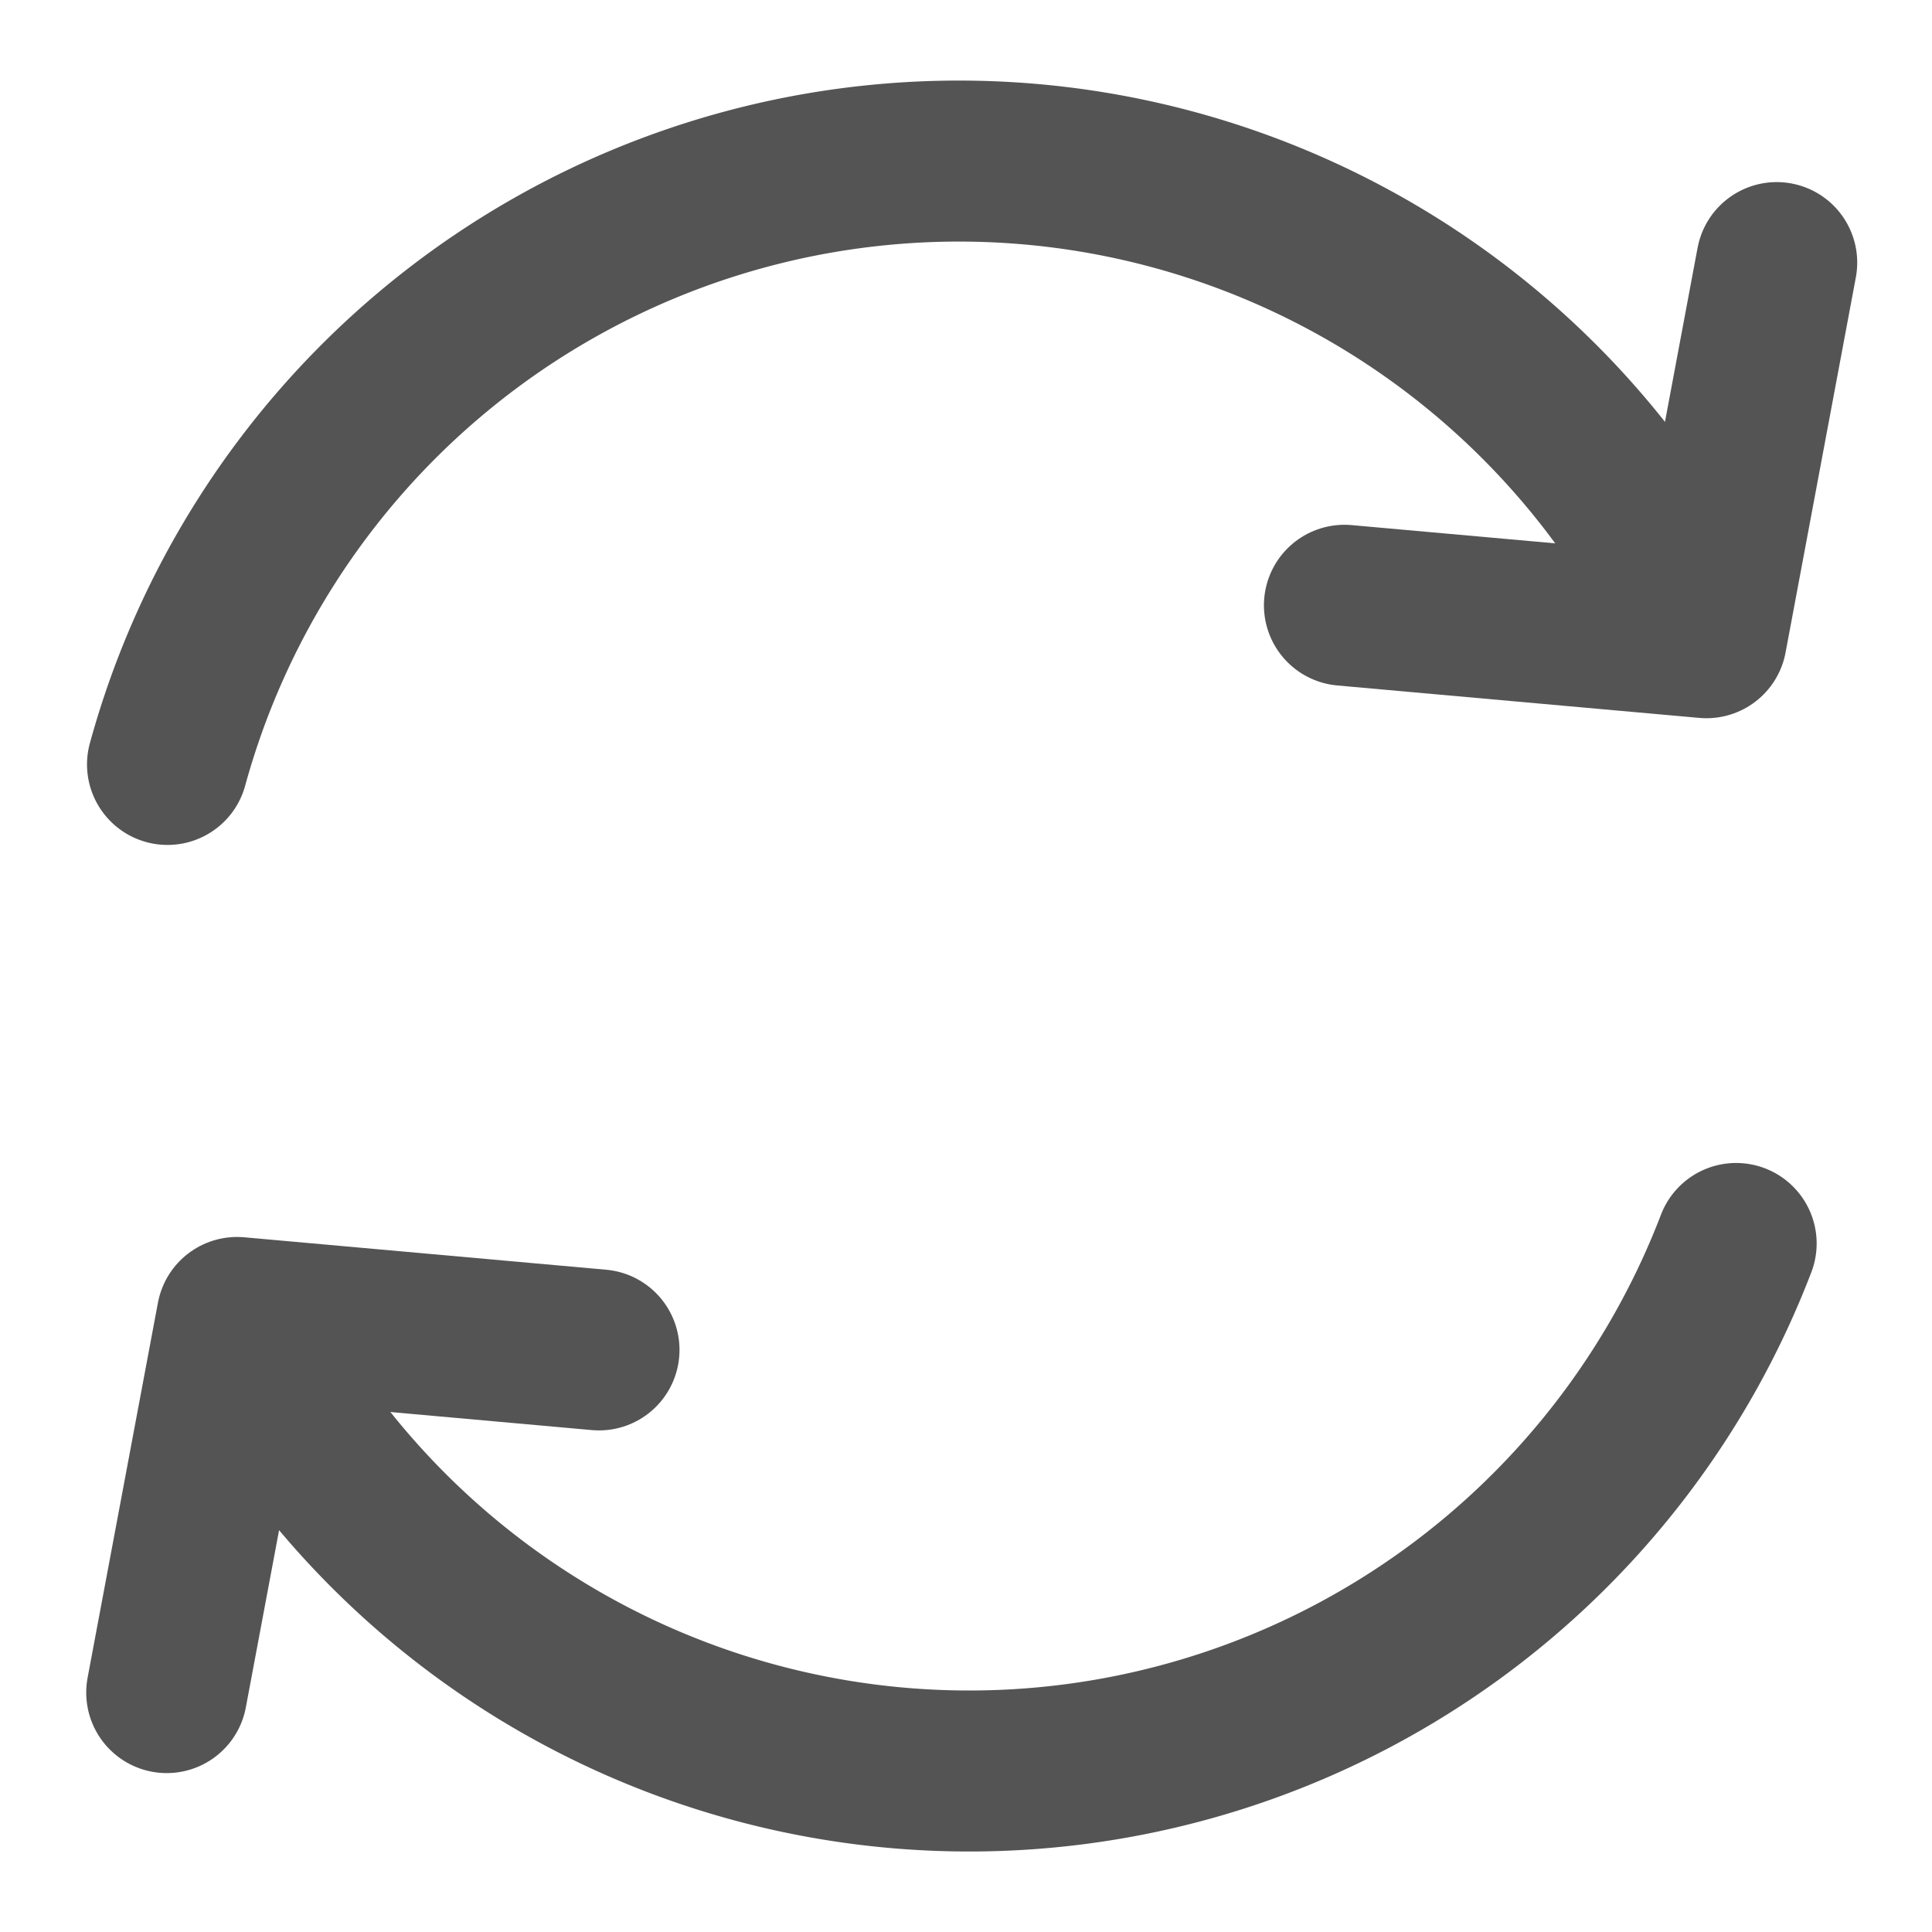
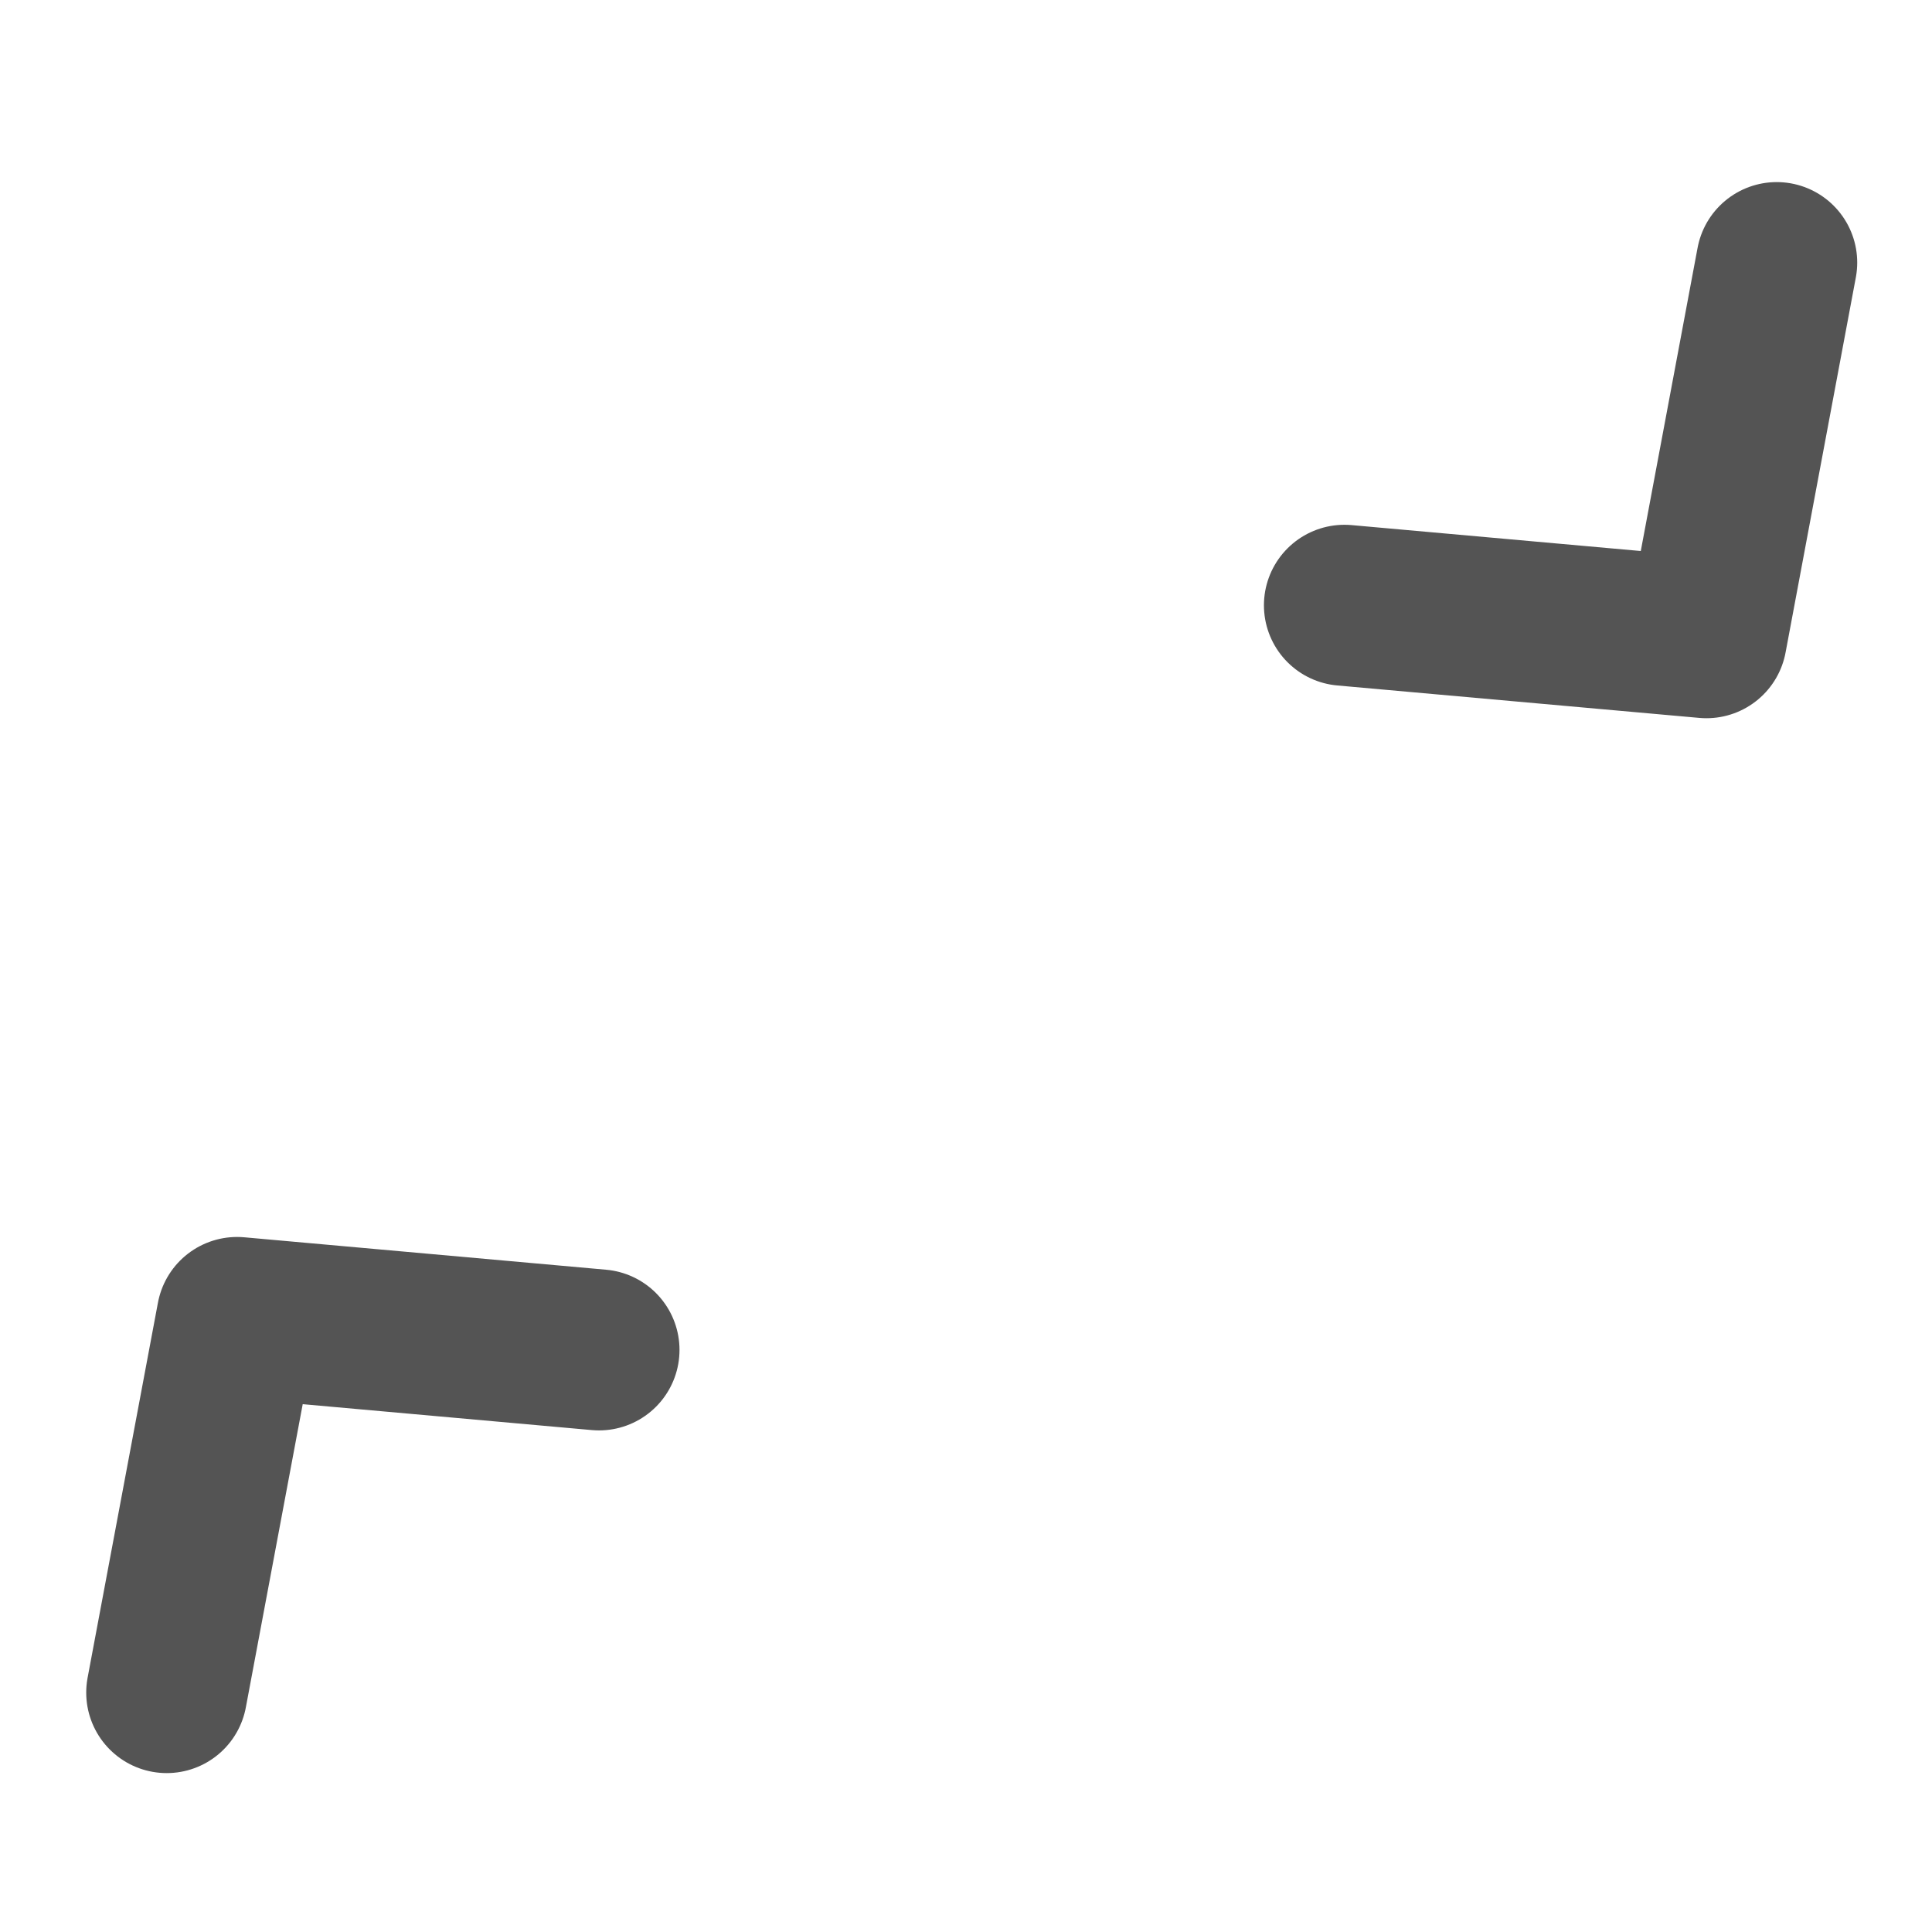
<svg xmlns="http://www.w3.org/2000/svg" xmlns:ns1="http://sodipodi.sourceforge.net/DTD/sodipodi-0.dtd" xmlns:ns2="http://www.inkscape.org/namespaces/inkscape" id="Слой_1" data-name="Слой 1" viewBox="0 0 24 24" version="1.1" ns1:docname="refresh.svg" ns2:version="1.0.1 (c497b03c, 2020-09-10)">
  <ns1:namedview pagecolor="#ffffff" bordercolor="#666666" borderopacity="1" objecttolerance="10" gridtolerance="10" guidetolerance="10" ns2:pageopacity="0" ns2:pageshadow="2" ns2:window-width="1609" ns2:window-height="1035" id="namedview30" showgrid="true" ns2:zoom="19.945431" ns2:cx="18.692185" ns2:cy="17.202415" ns2:window-x="0" ns2:window-y="23" ns2:window-maximized="0" ns2:document-rotation="0" ns2:current-layer="Слой_1">
    <ns2:grid type="xygrid" id="grid_kicad" spacingx="0.5" spacingy="0.5" color="#9999ff" opacity="0.13" empspacing="2" />
  </ns1:namedview>
  <defs id="defs26833">
    <style id="style26831">.cls-1{fill:none;stroke:#1a81c4;stroke-linecap:round;stroke-linejoin:round;stroke-width:2px;}</style>
  </defs>
  <title id="title26835">reload</title>
-   <path class="cls-1" d="M 2.95,16.43 A 10.202,10.202 0 0 0 21.567,15.447" id="path26837" style="stroke:#545454;stroke-opacity:1" />
-   <path class="cls-1" d="M 21.036,7.65 A 10.194,10.194 0 0 0 2.081,9.496" id="path26839" style="stroke:#545454;stroke-opacity:1" />
  <polyline class="cls-1" points="17.701 8.519 22.198 8.922 23.071 4.262" id="polyline26841" transform="translate(-1,-1)" style="stroke:#545454;stroke-opacity:1" />
  <polyline class="cls-1" points="8.441 17.769 3.945 17.366 3.071 22.026" id="polyline26843" transform="translate(-1,-1)" style="stroke:#545454;stroke-opacity:1" />
</svg>